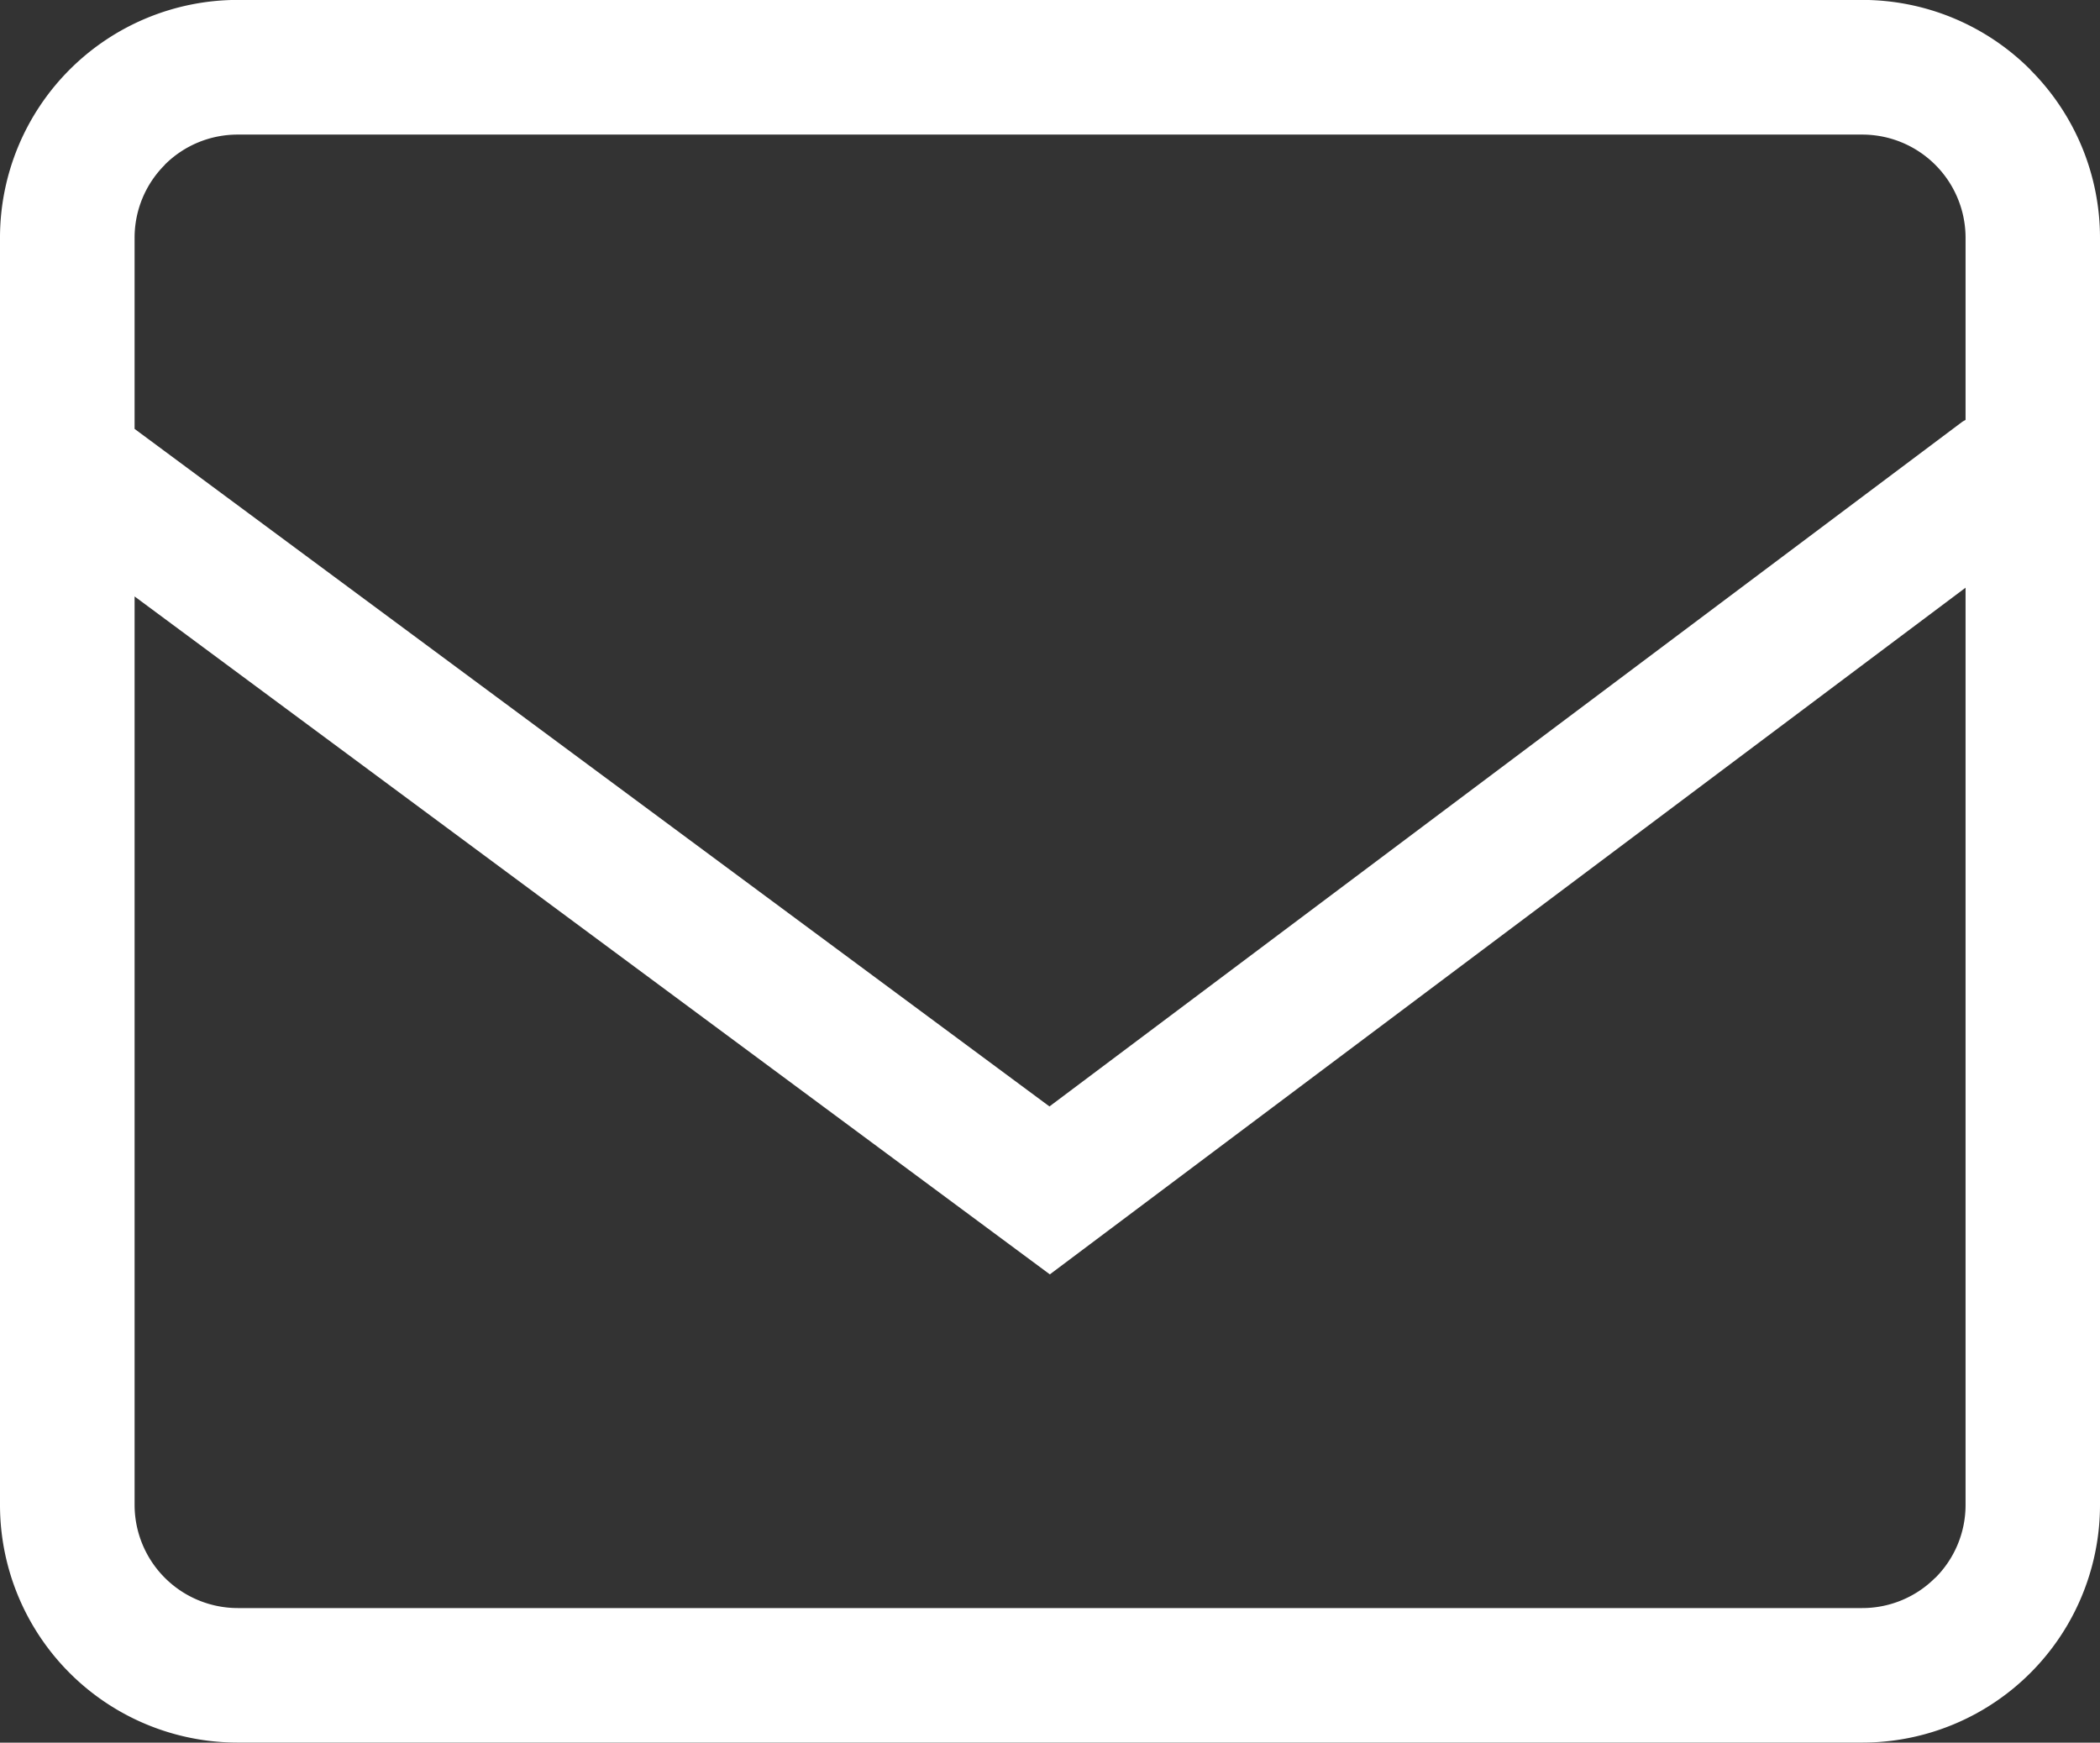
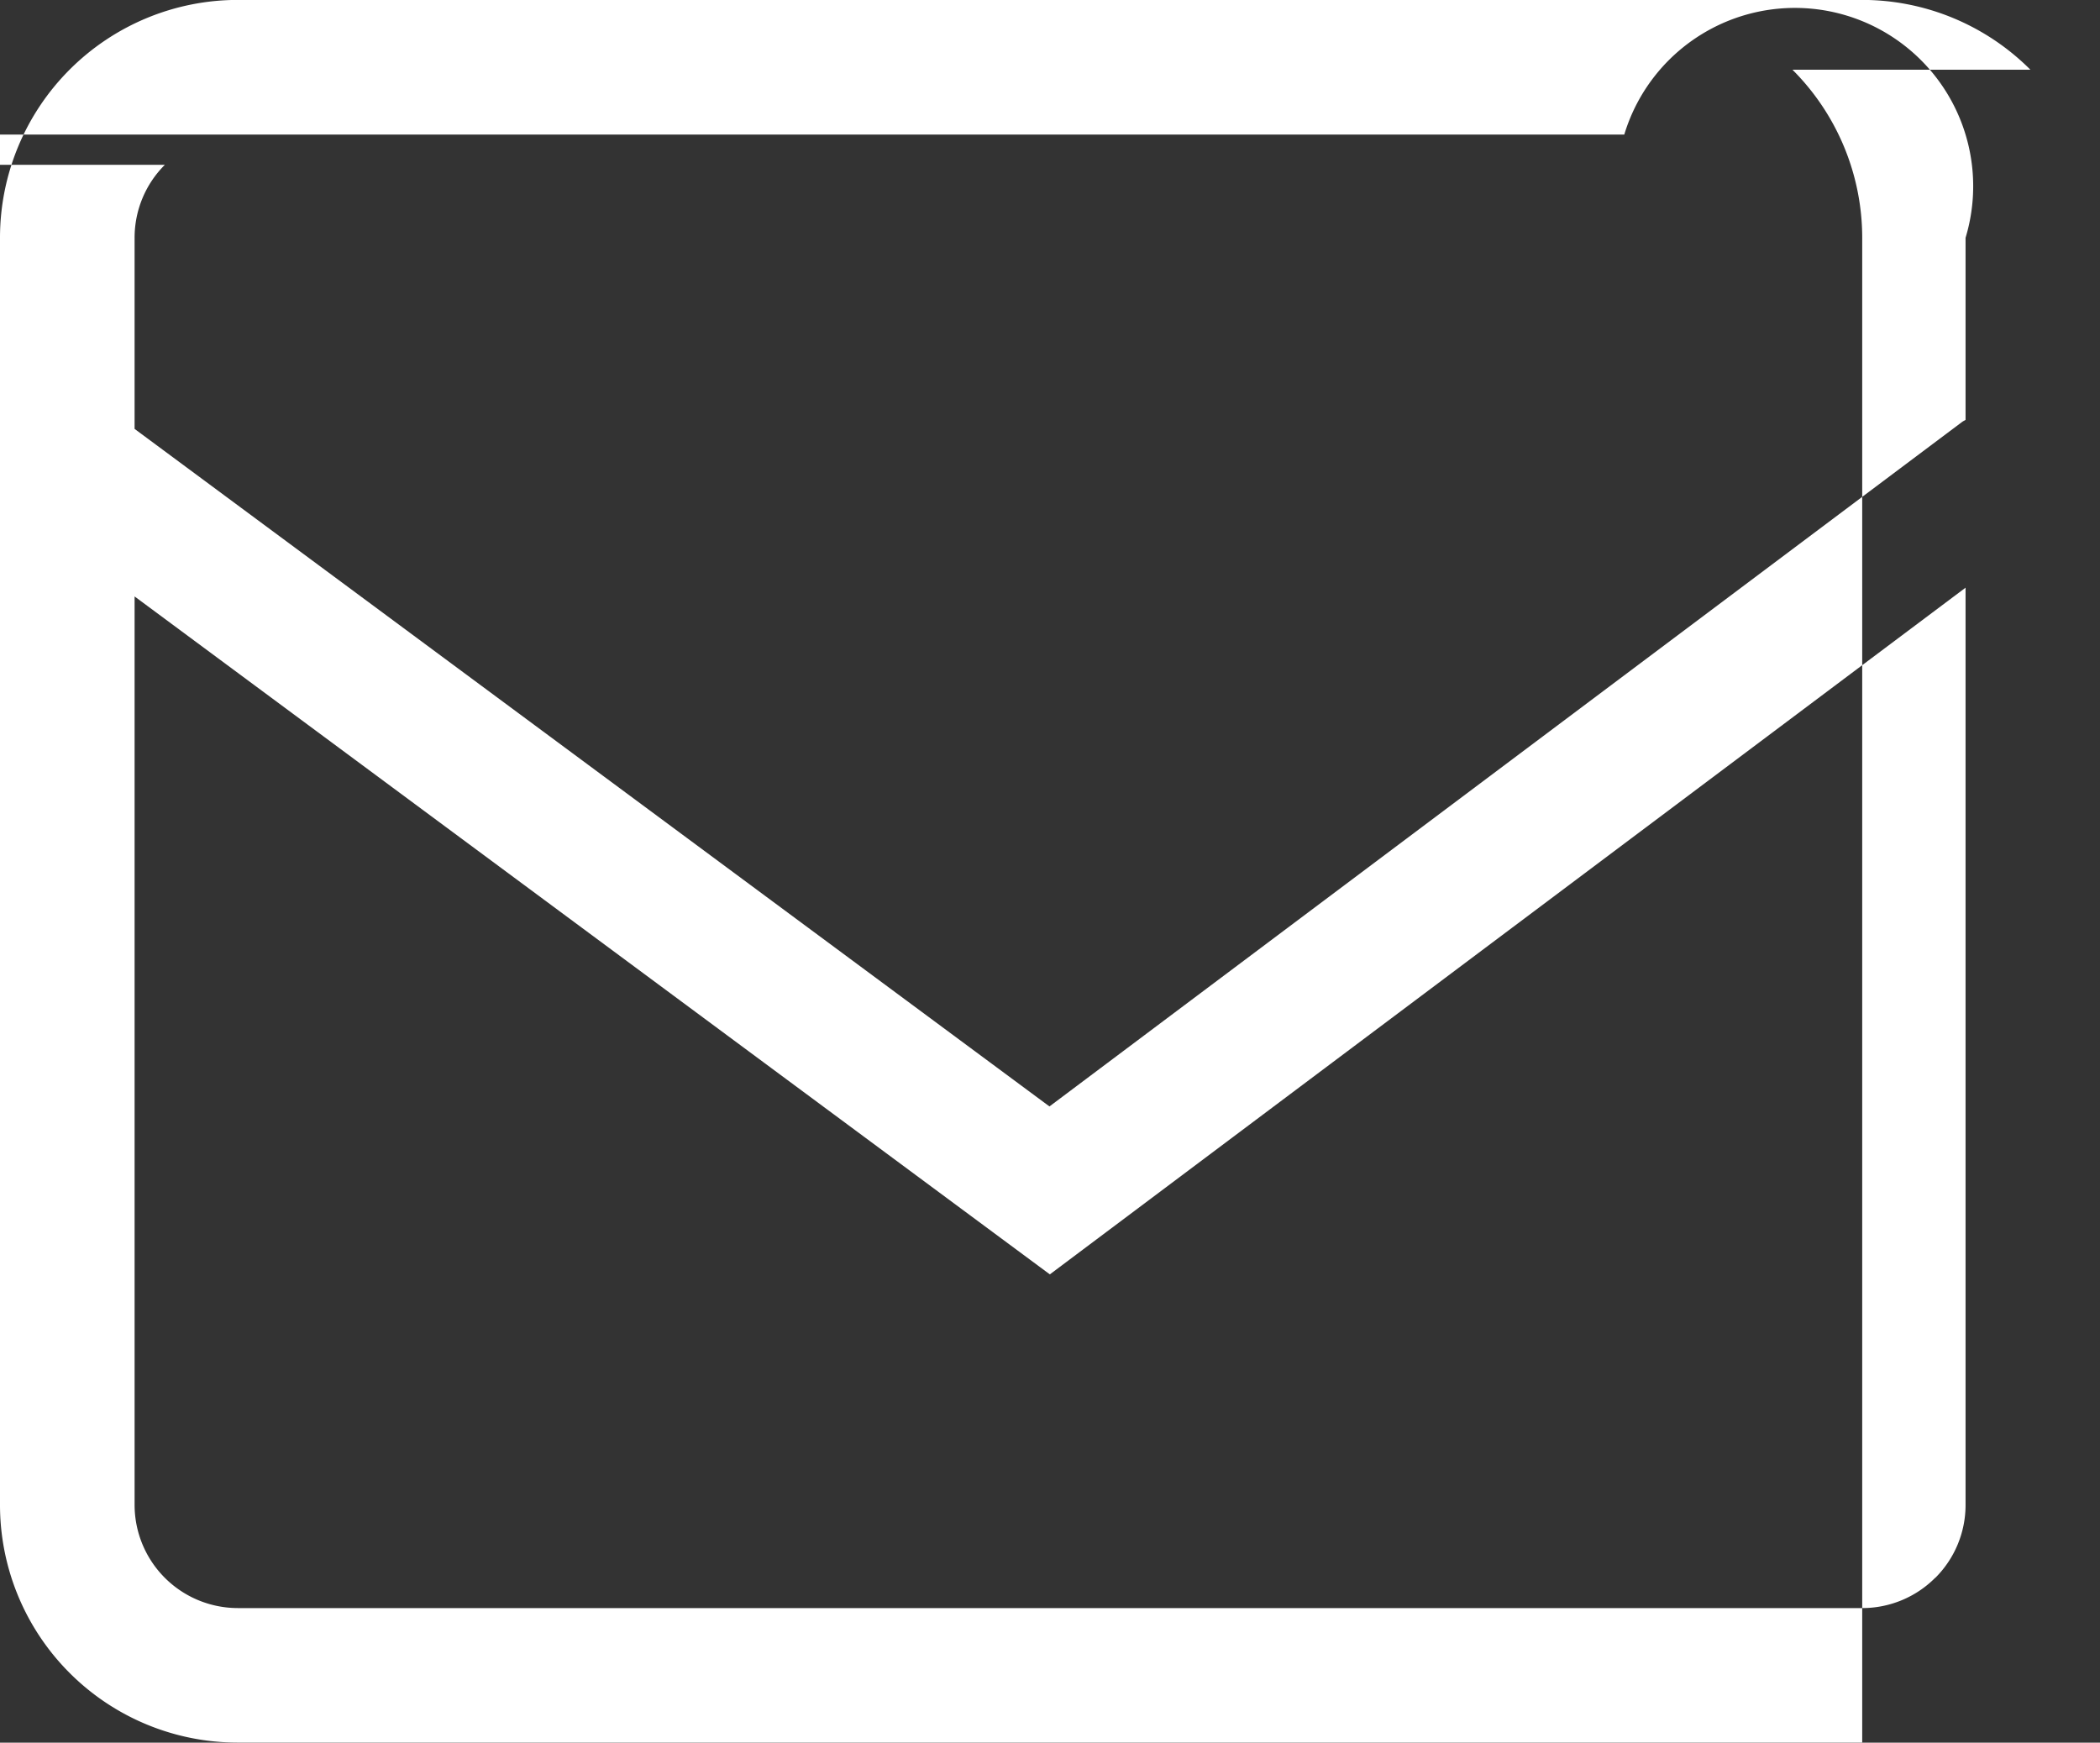
<svg xmlns="http://www.w3.org/2000/svg" width="27.086" height="22.477" viewBox="0 0 27.086 22.477">
  <rect x="0" y="0" width="27.086" height="22.477" fill="#333333" stroke="none" />
-   <path id="パス_162" data-name="パス 162" d="M632.836,89.068a3.065,3.065,0,0,0-2.169-.9H609.715a3.068,3.068,0,0,0-3.067,3.067v16.343a3.066,3.066,0,0,0,3.067,3.067h20.952a3.066,3.066,0,0,0,3.067-3.067V91.236a3.064,3.064,0,0,0-.9-2.168m-24.062,1.227a1.327,1.327,0,0,1,.941-.39h20.952A1.332,1.332,0,0,1,632,91.236v2.349c-.014.009-.029.015-.043.025l-11.773,8.83-11.8-8.739V91.236a1.327,1.327,0,0,1,.39-.941m22.834,18.225a1.327,1.327,0,0,1-.941.39H609.715a1.332,1.332,0,0,1-1.331-1.331V95.862l11.805,8.744L632,95.749v11.83a1.327,1.327,0,0,1-.39.941" transform="translate(-606.648 -88.169)" fill="#fff" />
+   <path id="パス_162" data-name="パス 162" d="M632.836,89.068a3.065,3.065,0,0,0-2.169-.9H609.715a3.068,3.068,0,0,0-3.067,3.067v16.343a3.066,3.066,0,0,0,3.067,3.067h20.952V91.236a3.064,3.064,0,0,0-.9-2.168m-24.062,1.227a1.327,1.327,0,0,1,.941-.39h20.952A1.332,1.332,0,0,1,632,91.236v2.349c-.014.009-.029.015-.043.025l-11.773,8.83-11.8-8.739V91.236a1.327,1.327,0,0,1,.39-.941m22.834,18.225a1.327,1.327,0,0,1-.941.39H609.715a1.332,1.332,0,0,1-1.331-1.331V95.862l11.805,8.744L632,95.749v11.83a1.327,1.327,0,0,1-.39.941" transform="translate(-606.648 -88.169)" fill="#fff" />
</svg>